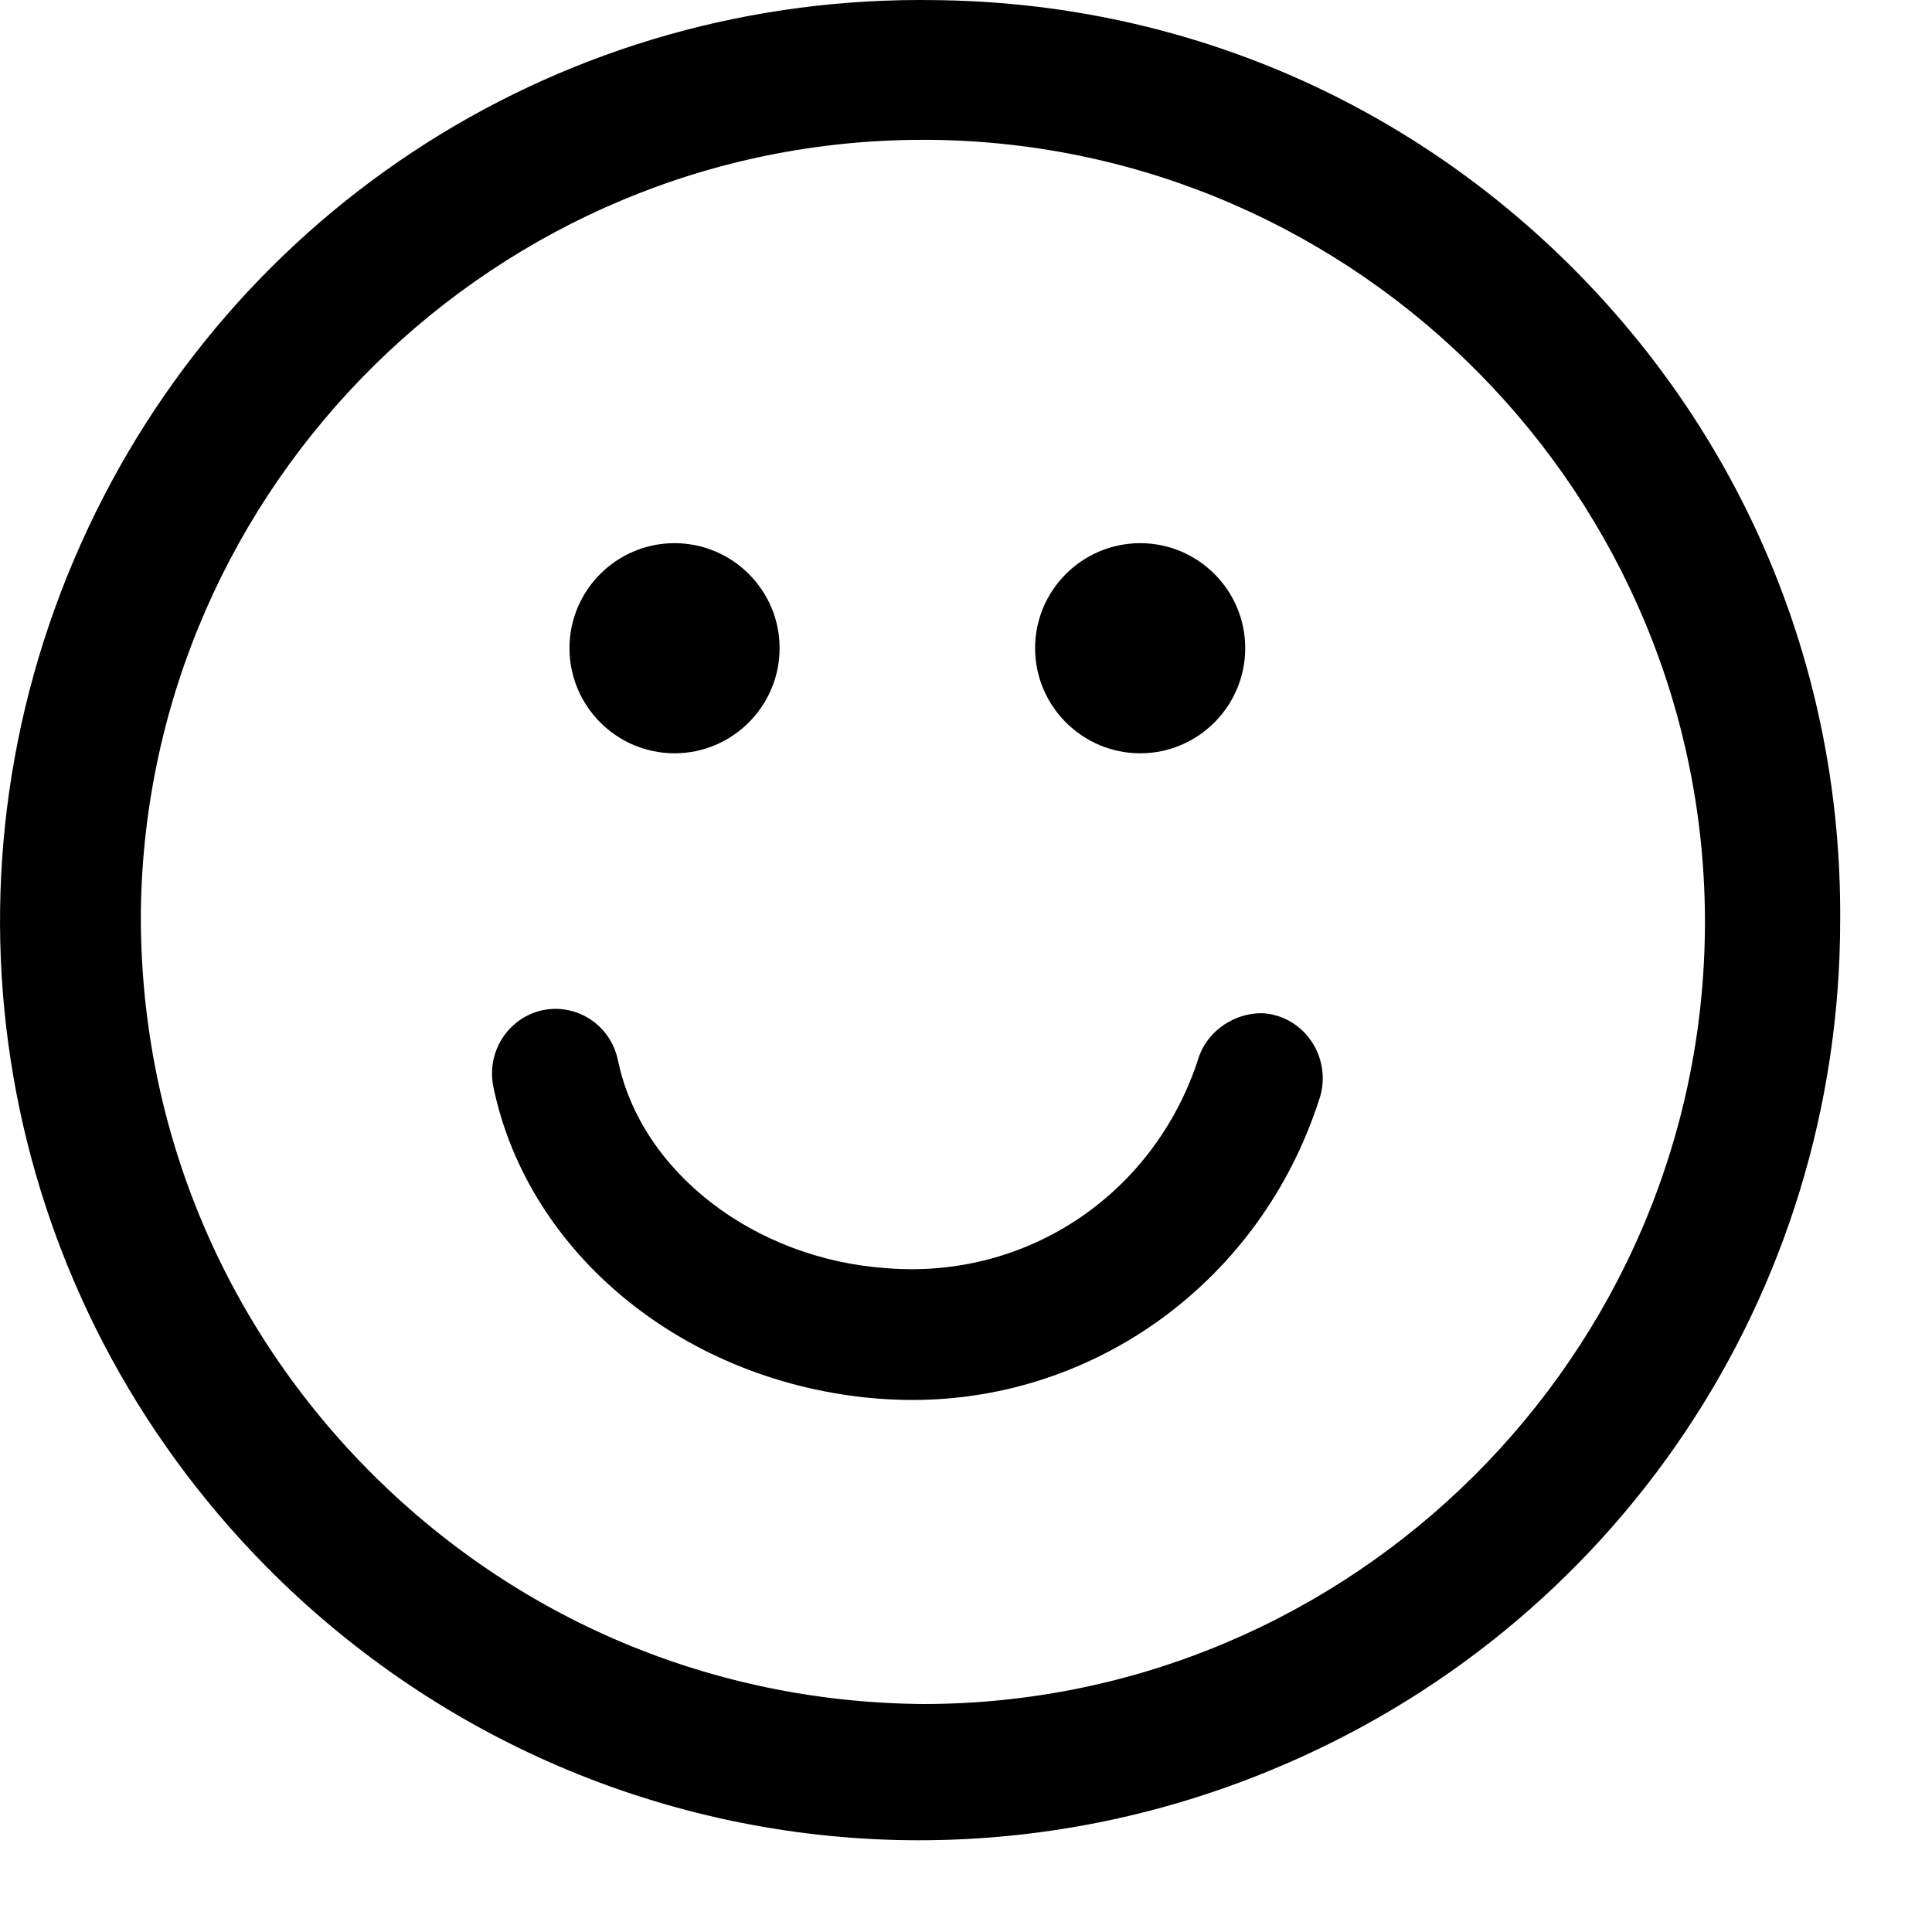
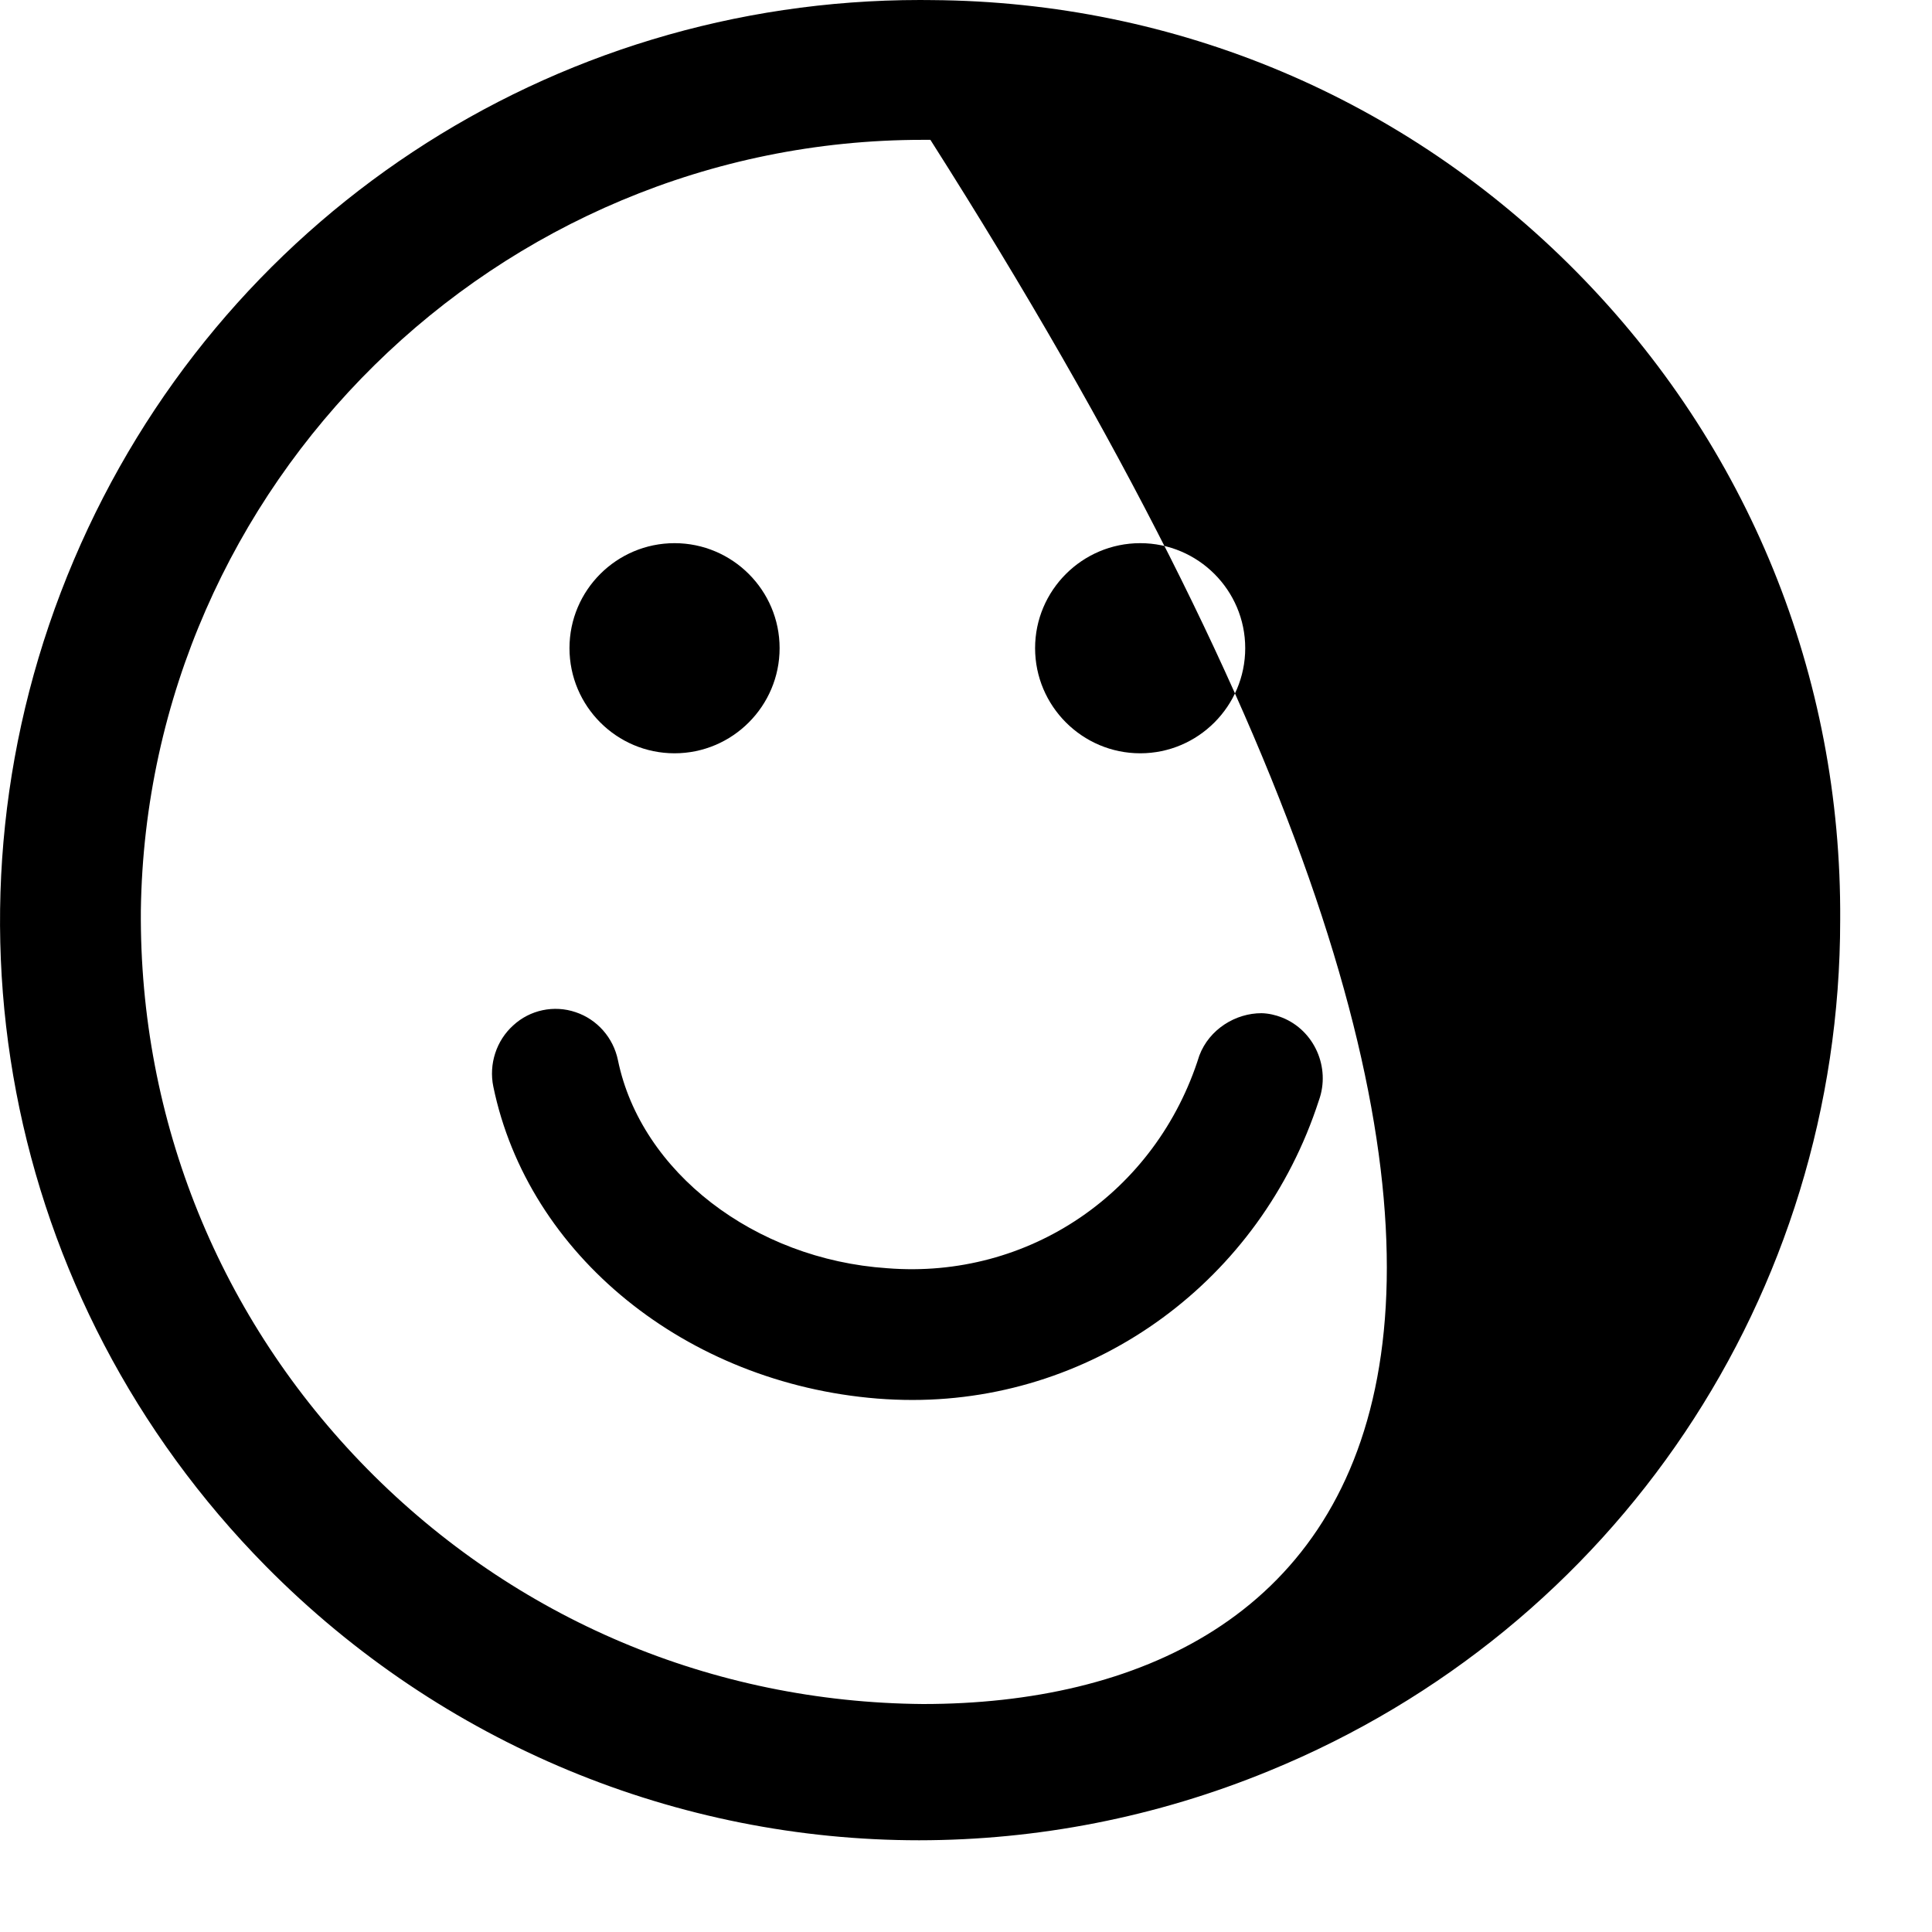
<svg xmlns="http://www.w3.org/2000/svg" width="21" height="21" viewBox="0 0 21 21" fill="none">
-   <path fill-rule="evenodd" clip-rule="evenodd" d="M10.033 18.522C7.745 18.504 5.601 17.599 3.994 15.969C2.389 14.339 1.514 12.183 1.531 9.896C1.597 5.261 5.402 1.52 10.029 1.52H10.113C14.776 1.566 18.553 5.398 18.532 10.062C18.509 14.727 14.695 18.522 10.033 18.522ZM17.137 2.956C15.273 1.068 12.786 0.019 10.131 0.001C10.088 0 10.045 0 10.001 0C5.981 0 2.381 2.376 0.804 6.084C-0.79 9.832 0.029 14.124 2.889 17.023C4.81 18.968 7.374 20.003 9.991 20.003C11.27 20.002 12.563 19.756 13.799 19.247C17.567 17.702 20.002 14.07 20.002 10C20.019 7.346 19.002 4.845 17.137 2.956ZM13.935 11.06C13.864 11.032 13.789 11.015 13.713 11.013C13.433 11.012 13.145 11.185 13.036 11.474C12.569 12.965 11.179 13.908 9.643 13.785C8.199 13.688 6.967 12.738 6.717 11.525C6.667 11.28 6.491 11.08 6.257 11.002C6.022 10.922 5.761 10.977 5.579 11.145C5.395 11.31 5.312 11.567 5.362 11.81C5.739 13.64 7.456 15.035 9.537 15.202C9.665 15.212 9.793 15.217 9.919 15.217C11.916 15.217 13.701 13.919 14.335 11.963C14.466 11.604 14.286 11.199 13.935 11.06ZM12.394 8.188C13.023 8.188 13.535 7.675 13.535 7.045C13.535 6.416 13.023 5.904 12.394 5.904C11.764 5.904 11.251 6.416 11.251 7.045C11.251 7.675 11.764 8.188 12.394 8.188ZM7.332 8.188C7.961 8.188 8.474 7.675 8.474 7.045C8.474 6.416 7.961 5.904 7.332 5.904C6.702 5.904 6.19 6.416 6.19 7.045C6.19 7.675 6.702 8.188 7.332 8.188Z" fill="black" />
+   <path fill-rule="evenodd" clip-rule="evenodd" d="M10.033 18.522C7.745 18.504 5.601 17.599 3.994 15.969C2.389 14.339 1.514 12.183 1.531 9.896C1.597 5.261 5.402 1.52 10.029 1.52H10.113C18.509 14.727 14.695 18.522 10.033 18.522ZM17.137 2.956C15.273 1.068 12.786 0.019 10.131 0.001C10.088 0 10.045 0 10.001 0C5.981 0 2.381 2.376 0.804 6.084C-0.79 9.832 0.029 14.124 2.889 17.023C4.81 18.968 7.374 20.003 9.991 20.003C11.27 20.002 12.563 19.756 13.799 19.247C17.567 17.702 20.002 14.07 20.002 10C20.019 7.346 19.002 4.845 17.137 2.956ZM13.935 11.06C13.864 11.032 13.789 11.015 13.713 11.013C13.433 11.012 13.145 11.185 13.036 11.474C12.569 12.965 11.179 13.908 9.643 13.785C8.199 13.688 6.967 12.738 6.717 11.525C6.667 11.28 6.491 11.08 6.257 11.002C6.022 10.922 5.761 10.977 5.579 11.145C5.395 11.31 5.312 11.567 5.362 11.81C5.739 13.64 7.456 15.035 9.537 15.202C9.665 15.212 9.793 15.217 9.919 15.217C11.916 15.217 13.701 13.919 14.335 11.963C14.466 11.604 14.286 11.199 13.935 11.06ZM12.394 8.188C13.023 8.188 13.535 7.675 13.535 7.045C13.535 6.416 13.023 5.904 12.394 5.904C11.764 5.904 11.251 6.416 11.251 7.045C11.251 7.675 11.764 8.188 12.394 8.188ZM7.332 8.188C7.961 8.188 8.474 7.675 8.474 7.045C8.474 6.416 7.961 5.904 7.332 5.904C6.702 5.904 6.19 6.416 6.19 7.045C6.19 7.675 6.702 8.188 7.332 8.188Z" fill="black" />
</svg>